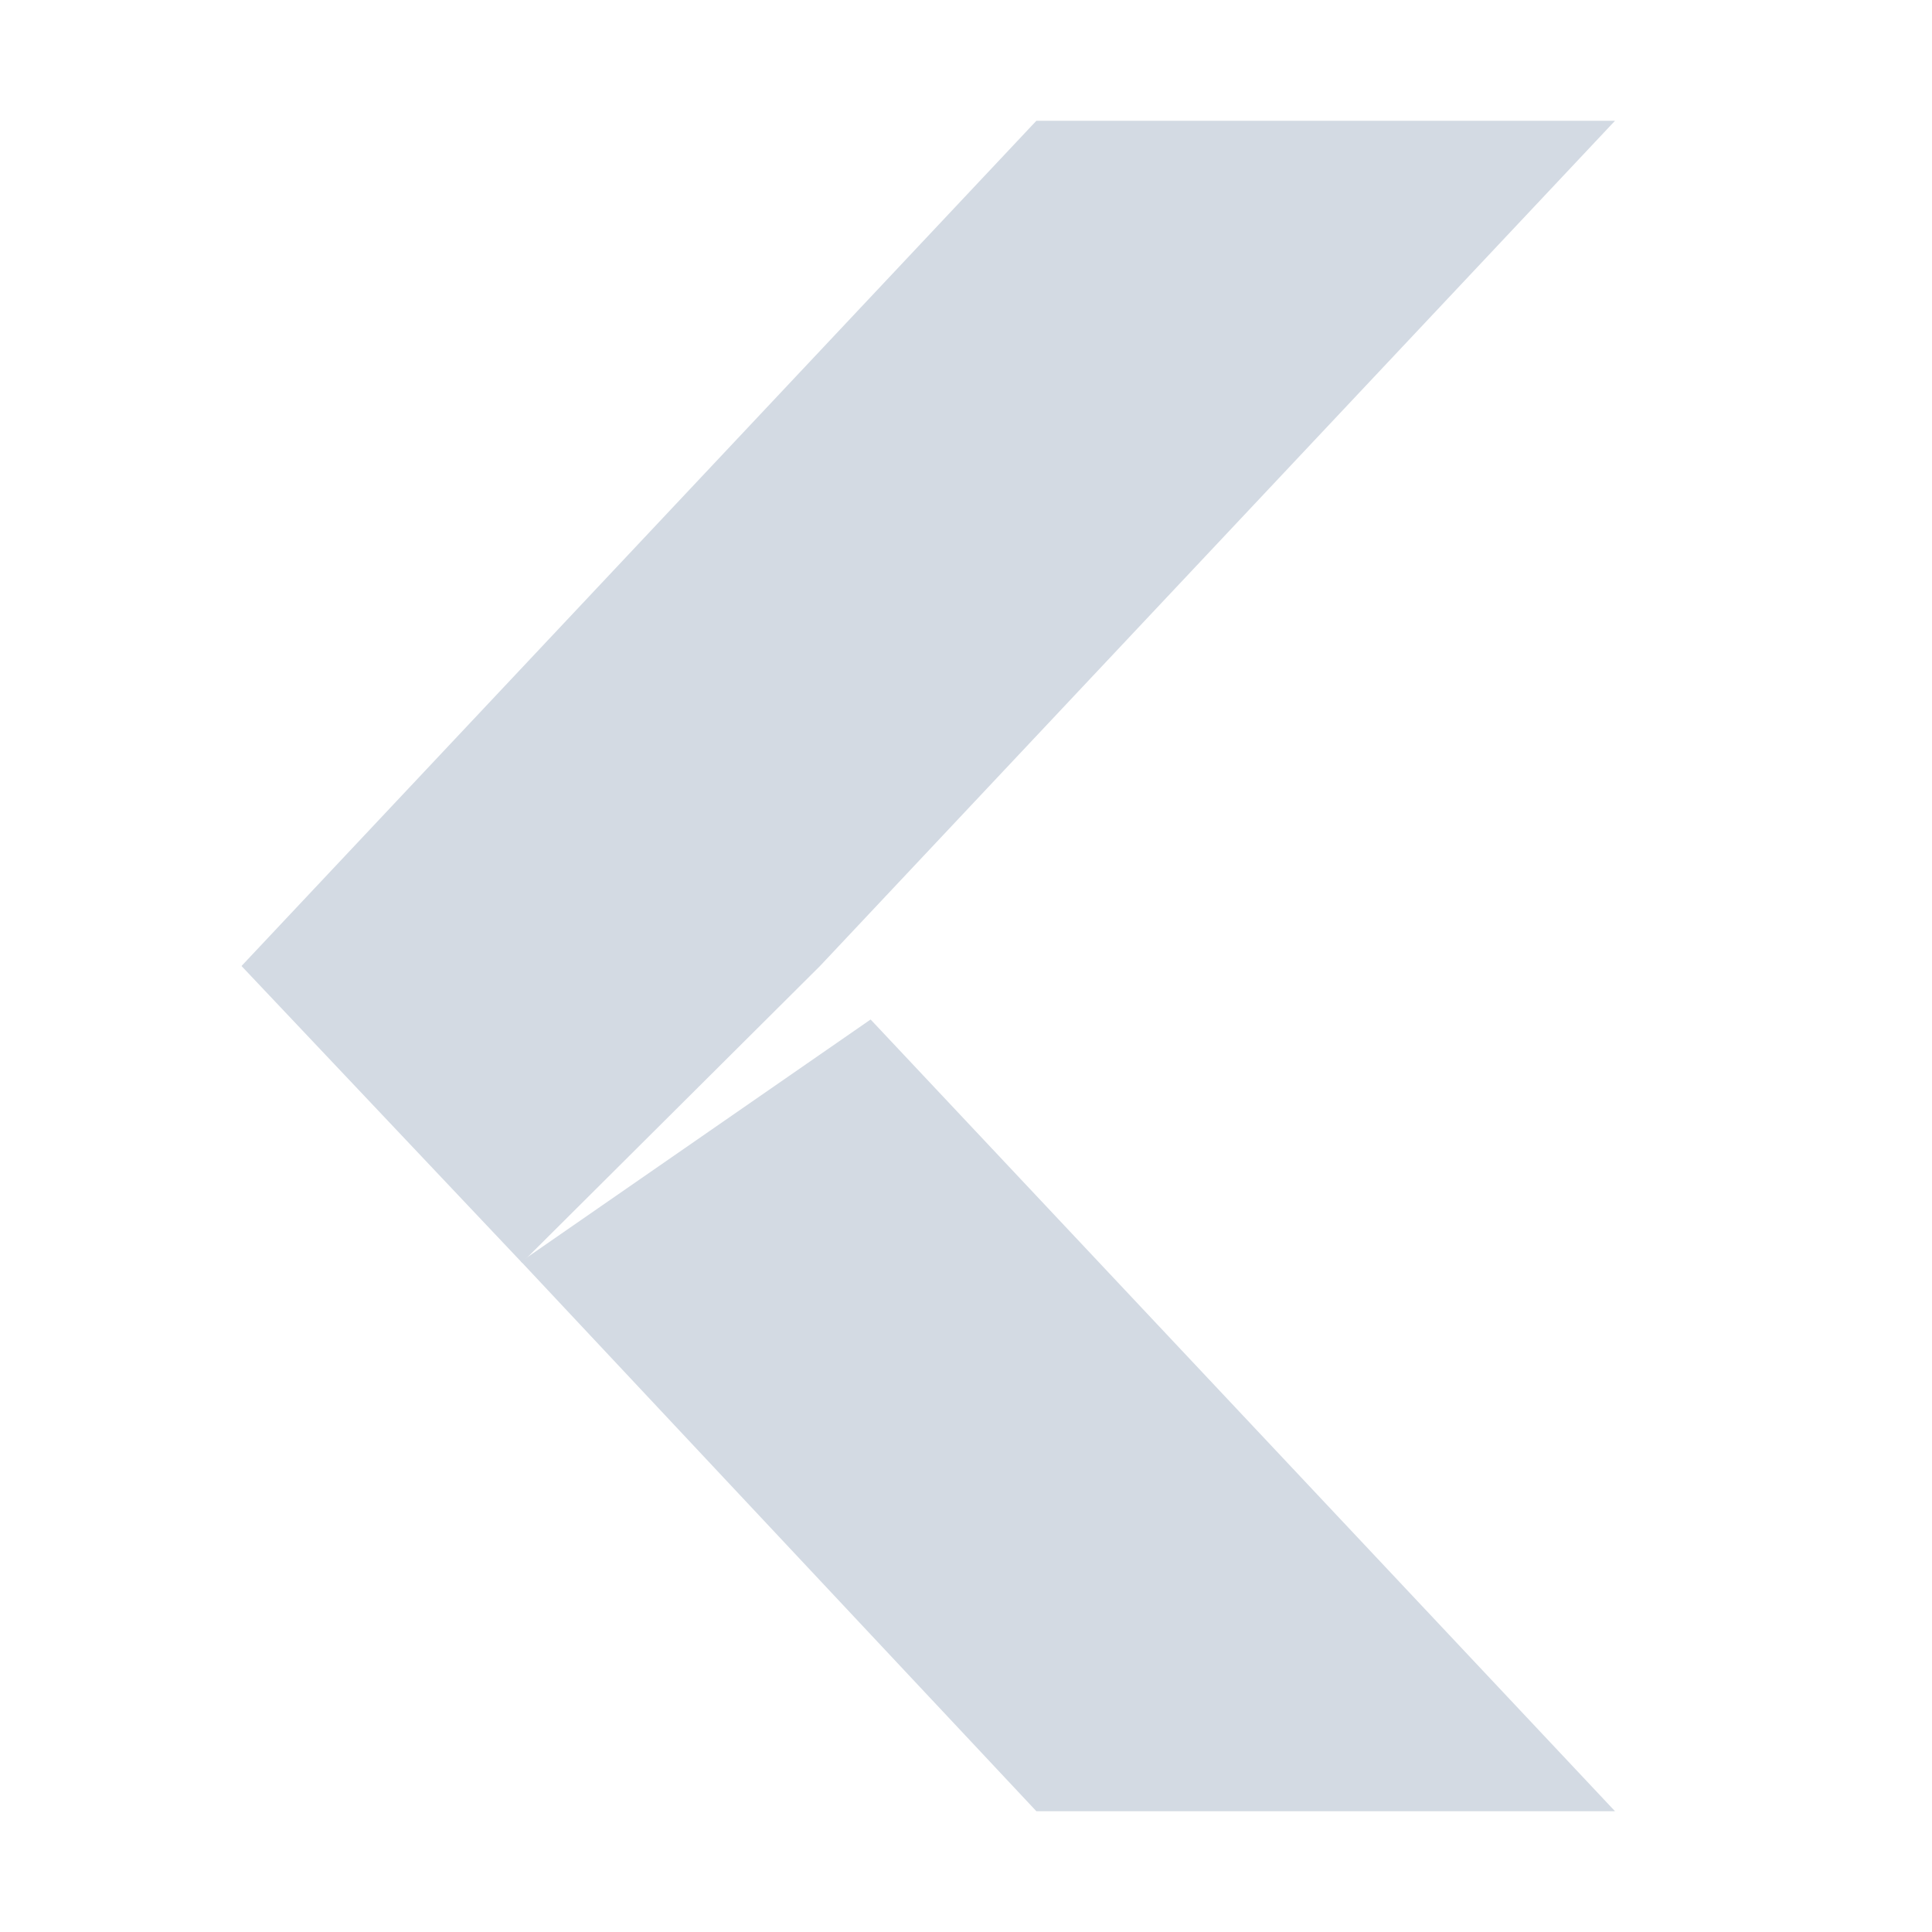
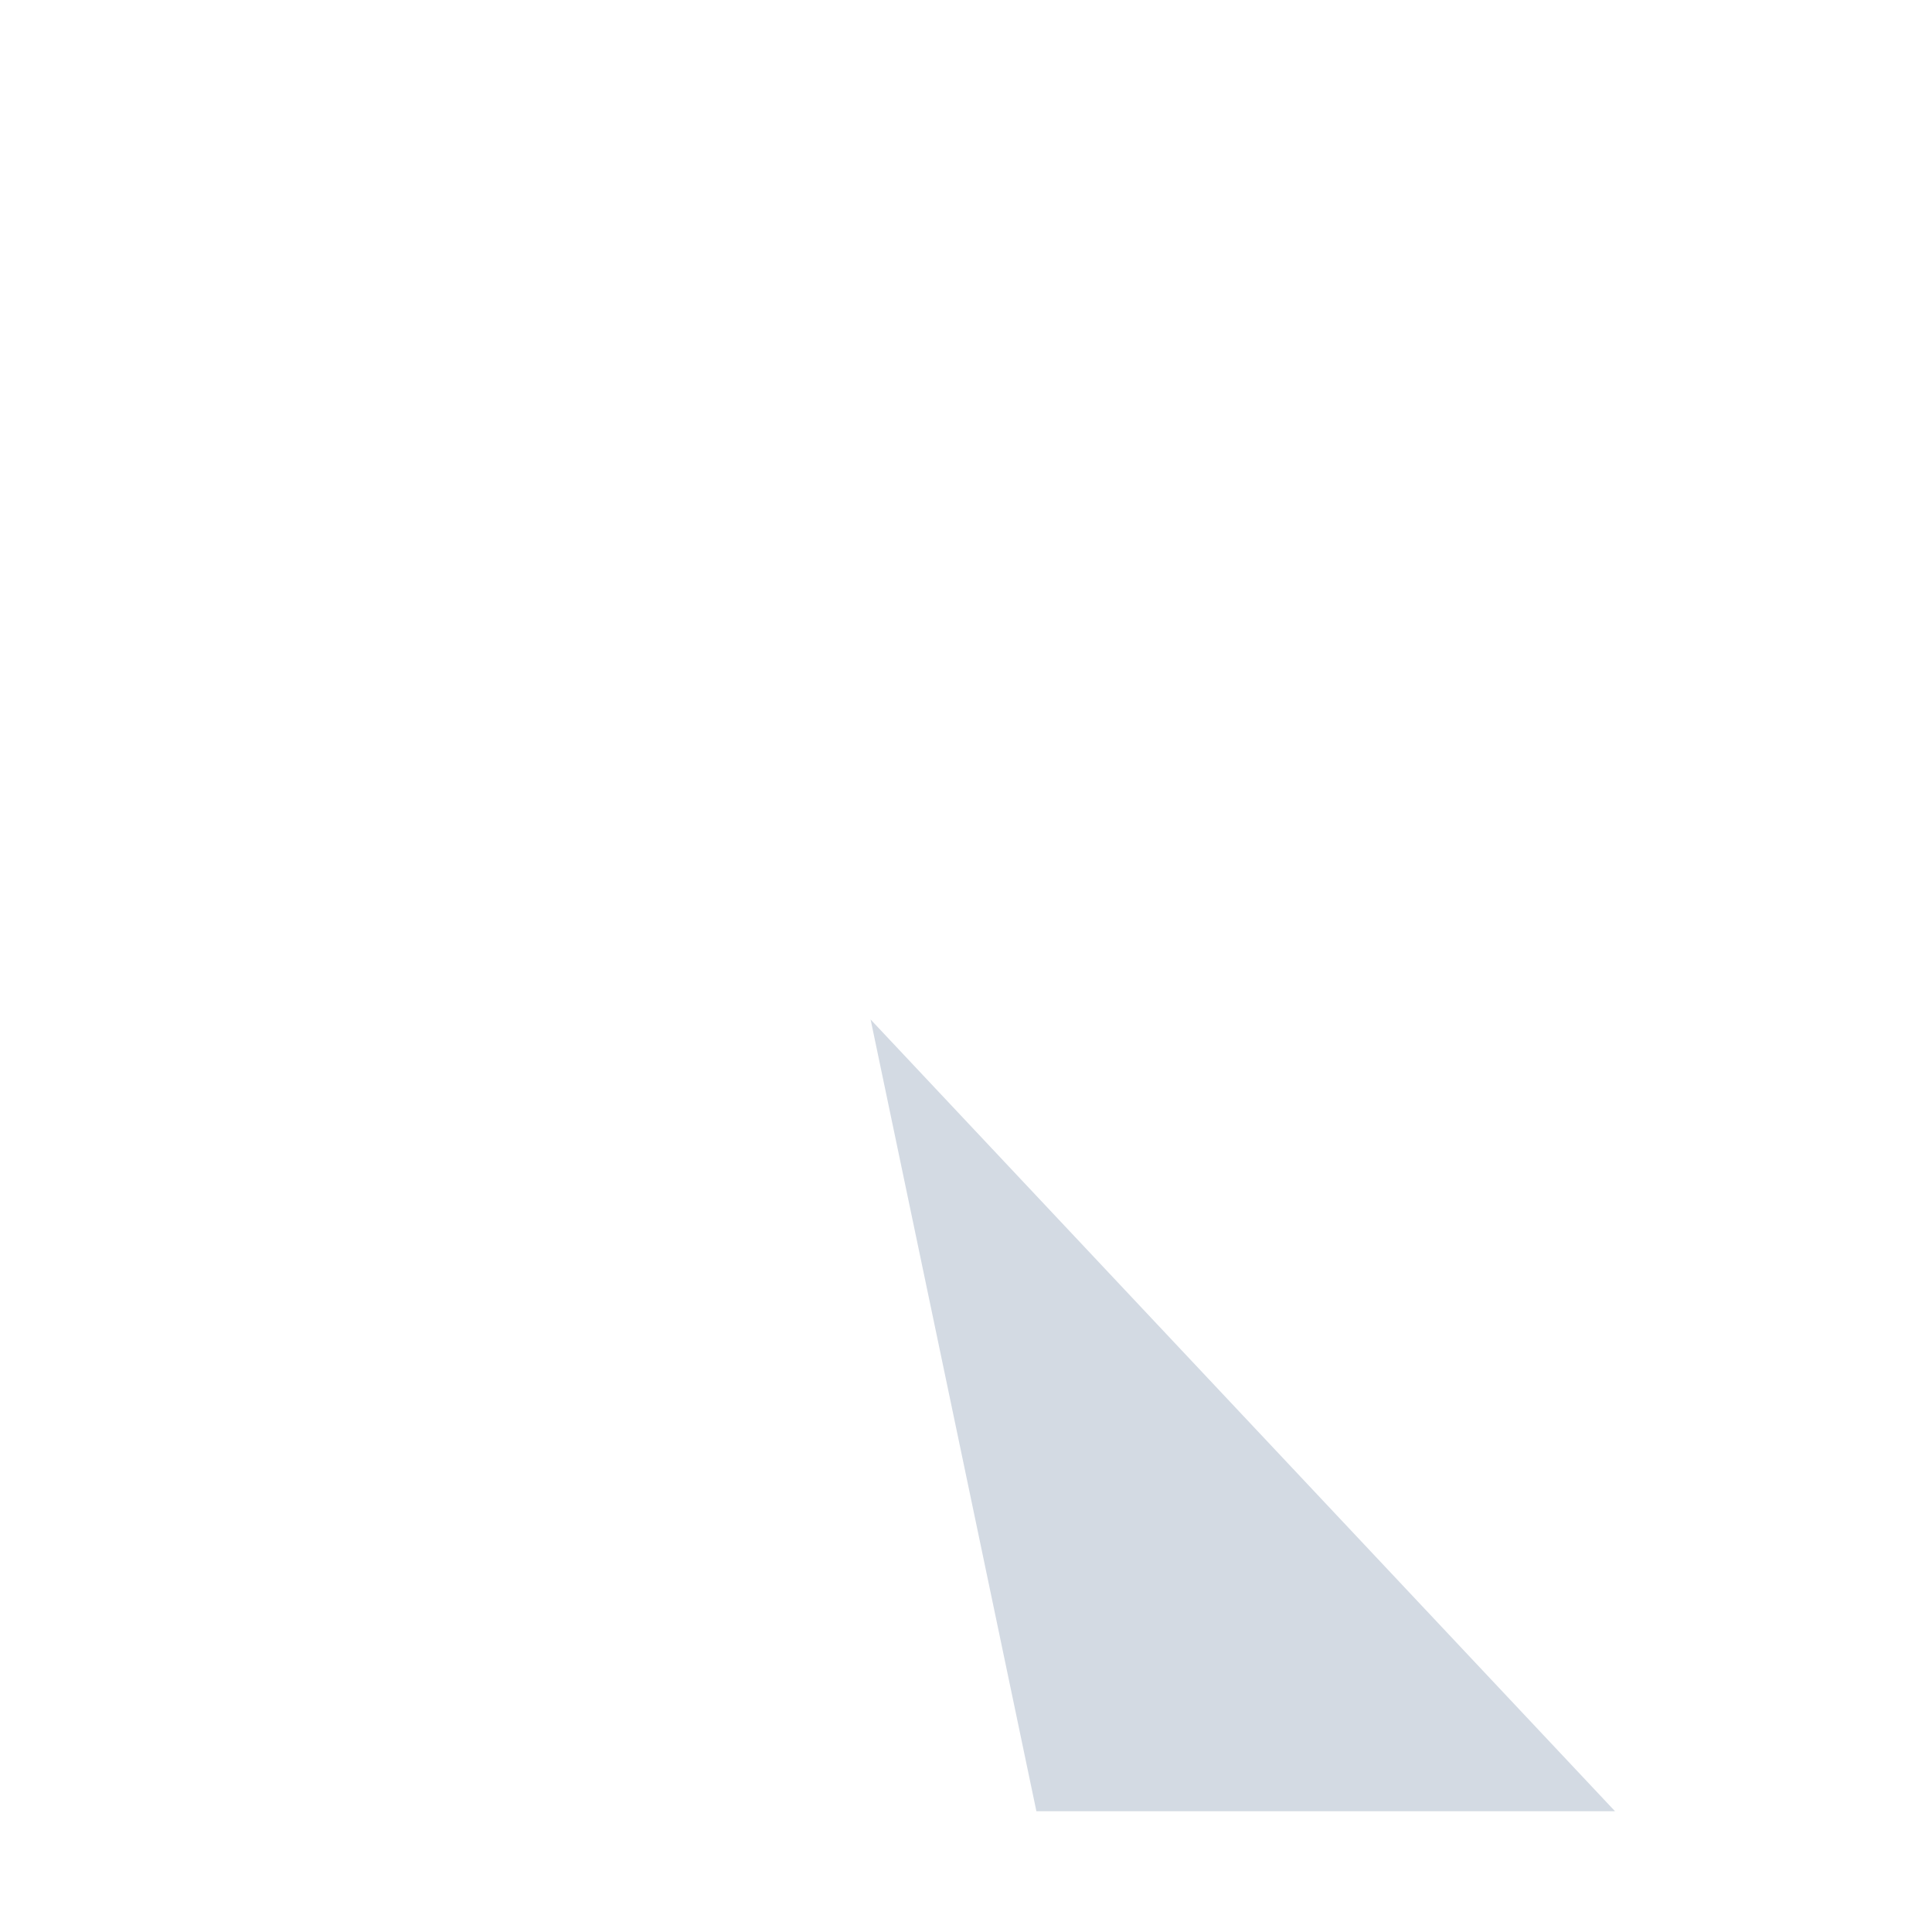
<svg xmlns="http://www.w3.org/2000/svg" width="16" height="16">
  <defs>
    <style id="current-color-scheme" type="text/css">.ColorScheme-Text{color:#d3dae3}</style>
  </defs>
-   <path class="ColorScheme-Text" d="M8.583 15h4.792L7.21 8.443l-2.895 2.005z" fill="currentColor" />
-   <path class="ColorScheme-Text" d="M8.583 1h4.792L6.791 8l-2.468 2.457L2 8z" fill="currentColor" />
+   <path class="ColorScheme-Text" d="M8.583 15h4.792L7.21 8.443z" fill="currentColor" />
</svg>